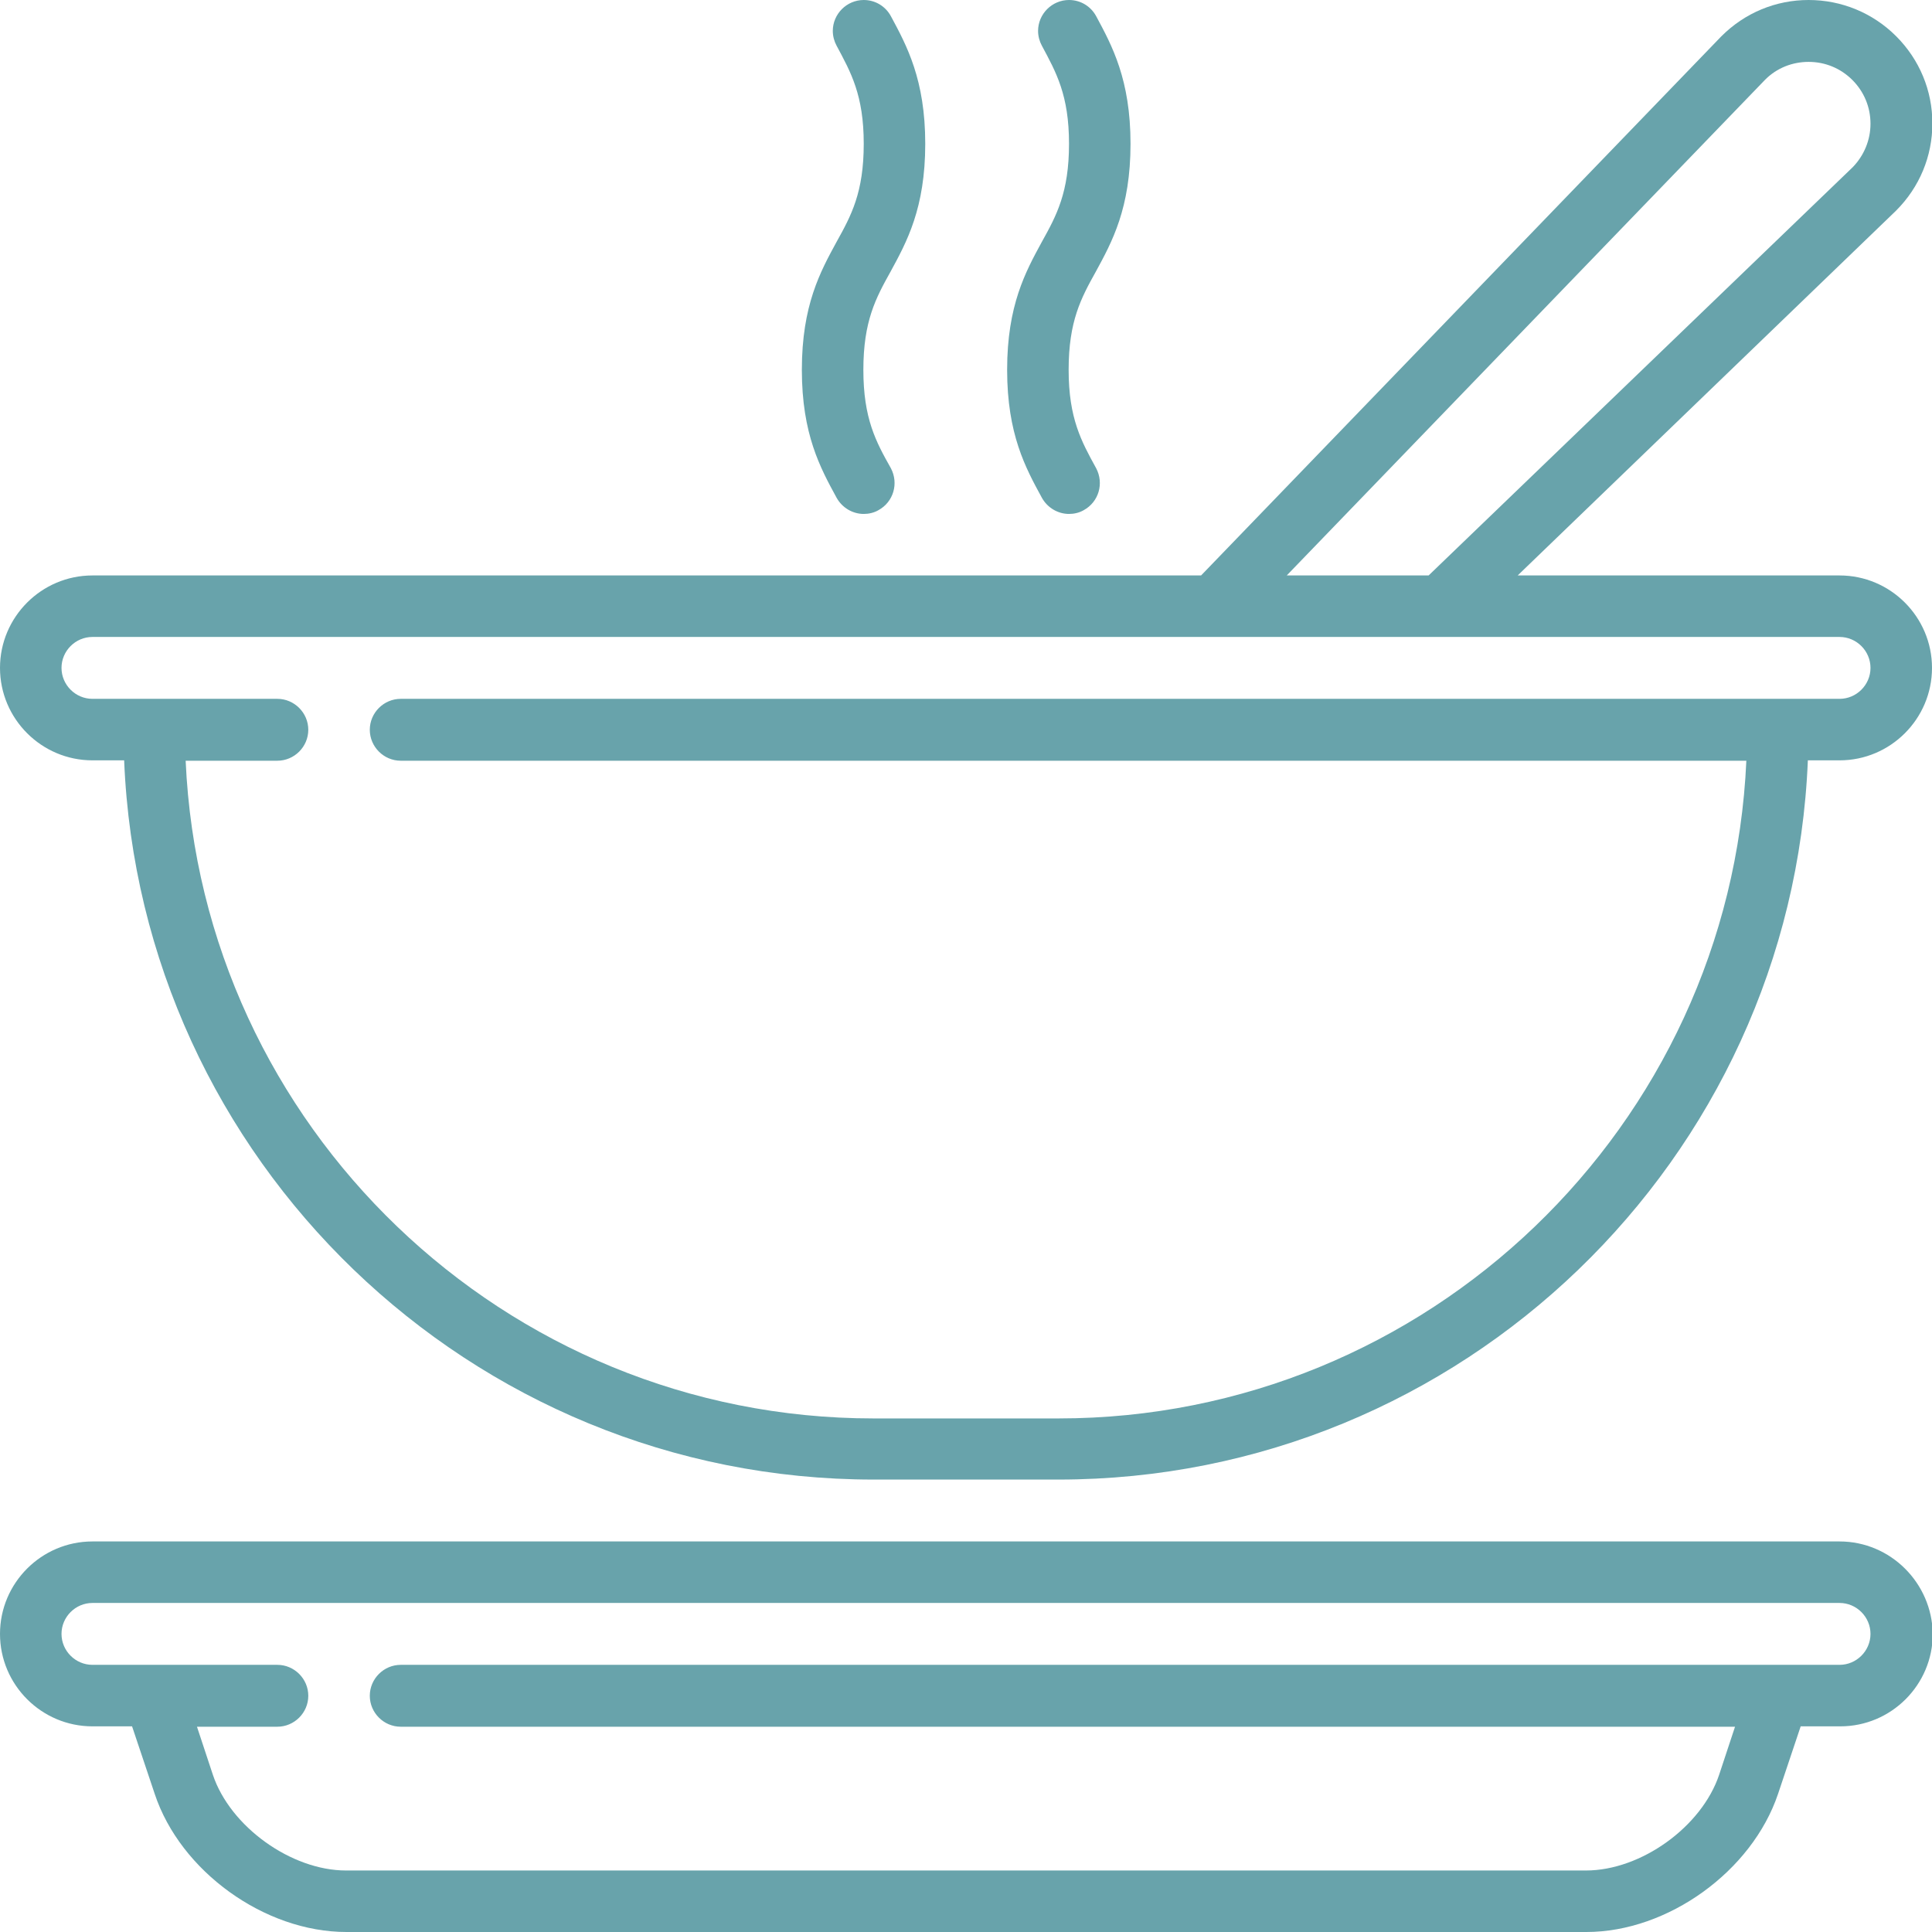
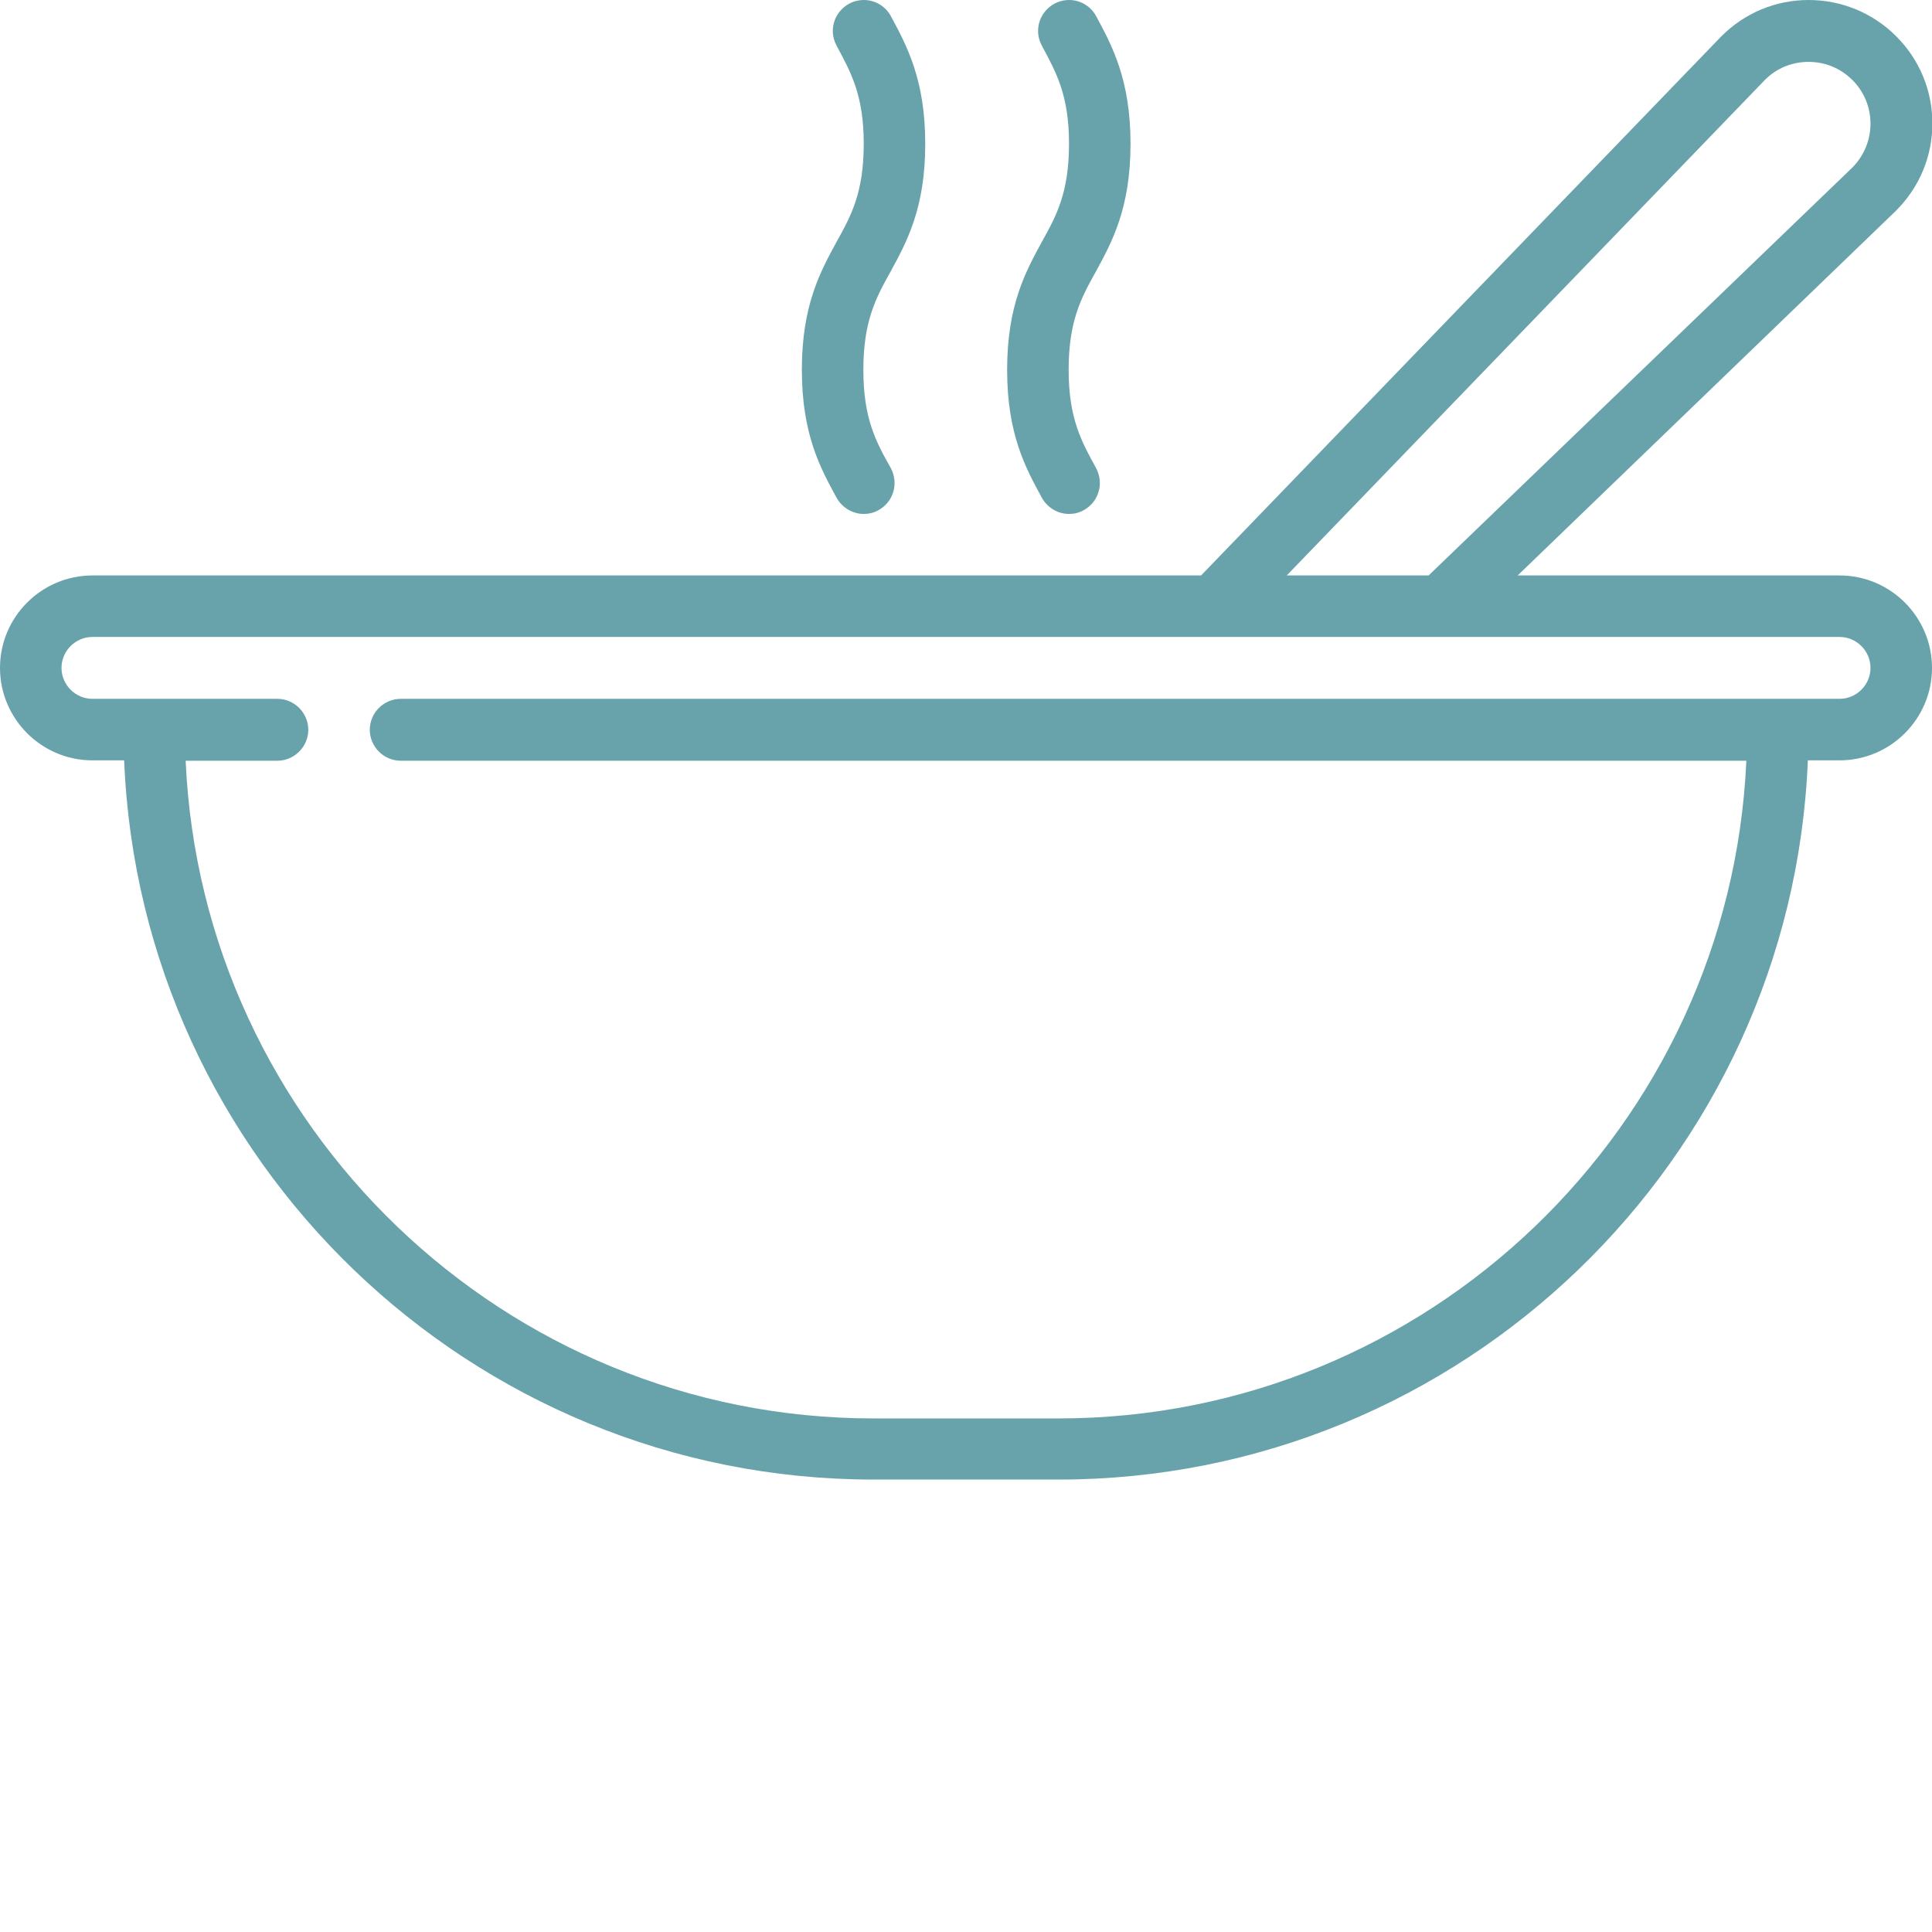
<svg xmlns="http://www.w3.org/2000/svg" version="1.1" id="Layer_1" x="0px" y="0px" viewBox="6 -6 512 512" style="enable-background:new 6 -6 512 512;" xml:space="preserve">
  <style type="text/css">
	.st0{fill:#68A3AB;}
</style>
  <g>
    <g>
      <path class="st0" d="M234.8,92c0-12.9,3.3-19,7.2-26c4.3-7.9,9.2-16.8,9.2-33.9c0-17-4.9-26-9.1-33.8c-1.4-2.6-4.1-4.3-7.2-4.3    c-4.5,0-8.2,3.7-8.2,8.2c0,1.4,0.4,2.8,1,3.9c3.8,7.1,7.2,13.1,7.2,26c0,12.9-3.3,19-7.2,26c-4.3,7.9-9.2,16.8-9.2,33.9    s4.9,26,9.2,33.9c1.5,2.7,4.3,4.3,7.2,4.3c1.3,0,2.7-0.3,3.9-1c4-2.2,5.4-7.1,3.3-11.1C238.1,111,234.8,104.9,234.8,92z" />
    </g>
  </g>
  <g>
    <g>
      <path class="st0" d="M289.2,92c0-12.9,3.3-19,7.2-26c4.3-7.9,9.2-16.8,9.2-33.9c0-17-4.9-26-9.1-33.8c-1.4-2.6-4.1-4.3-7.2-4.3    c-4.5,0-8.2,3.7-8.2,8.2c0,1.4,0.4,2.8,1,3.9c3.8,7.1,7.2,13.1,7.2,26c0,12.9-3.3,19-7.2,26c-4.3,7.9-9.2,16.8-9.2,33.9    s4.9,26,9.2,33.9c1.5,2.7,4.3,4.3,7.2,4.3c1.3,0,2.7-0.3,3.9-1c4-2.2,5.4-7.1,3.3-11.1C292.6,111,289.2,104.9,289.2,92z" />
    </g>
  </g>
  <g>
    <g>
      <path class="st0" d="M493.5,146.5h-85.3l100.2-96.6c0,0,0.1-0.1,0.1-0.1c6.2-6.2,9.6-14.4,9.6-23.1s-3.4-16.9-9.6-23.1    C502.3-2.6,494-6,485.3-6s-16.9,3.4-23.1,9.6c0,0-0.1,0.1-0.1,0.1L324.3,146.5H30.5C17,146.5,6,157.5,6,171    c0,13.5,11,24.5,24.5,24.5h8.4c4.3,105.8,91.7,190.6,198.6,190.6h49c106.9,0,194.3-84.8,198.6-190.6h8.4c13.5,0,24.5-11,24.5-24.5    C518,157.5,507,146.5,493.5,146.5z M473.8,15.1c3.1-3.1,7.2-4.7,11.5-4.7c4.4,0,8.5,1.7,11.6,4.8c3.1,3.1,4.8,7.2,4.8,11.6    c0,4.3-1.7,8.4-4.7,11.5L384.6,146.5H347L473.8,15.1z M493.5,179.2H112.2c-4.5,0-8.2,3.7-8.2,8.2s3.7,8.2,8.2,8.2h356.6    c-4.3,96.8-84.4,174.3-182.3,174.3h-49c-97.9,0-178-77.5-182.3-174.3h24.3c4.5,0,8.2-3.7,8.2-8.2s-3.7-8.2-8.2-8.2h-49    c-4.5,0-8.2-3.7-8.2-8.2s3.7-8.2,8.2-8.2h463c4.5,0,8.2,3.7,8.2,8.2S498,179.2,493.5,179.2z" />
    </g>
  </g>
  <g>
    <g>
-       <path class="st0" d="M493.5,402.5h-463C17,402.5,6,413.5,6,427c0,13.5,11,24.5,24.5,24.5H41l6,17.9c6.8,20.5,29.1,36.6,50.8,36.6    h328.6c21.6,0,43.9-16.1,50.8-36.6l6-17.9h10.5c13.5,0,24.5-11,24.5-24.5C518,413.5,507,402.5,493.5,402.5z M493.5,435.2h-16.2    c0,0-365.1,0-365.1,0c-4.5,0-8.2,3.7-8.2,8.2s3.7,8.2,8.2,8.2h353.6l-4.2,12.7c-4.6,13.8-20.7,25.4-35.3,25.4H97.7    c-14.5,0-30.7-11.6-35.3-25.4l-4.2-12.7h21.3c4.5,0,8.2-3.7,8.2-8.2s-3.7-8.2-8.2-8.2H46.7c0,0-16.2,0-16.2,0    c-4.5,0-8.2-3.7-8.2-8.2c0-4.5,3.7-8.2,8.2-8.2h463c4.5,0,8.2,3.7,8.2,8.2C501.7,431.5,498,435.2,493.5,435.2z" />
-     </g>
+       </g>
  </g>
</svg>